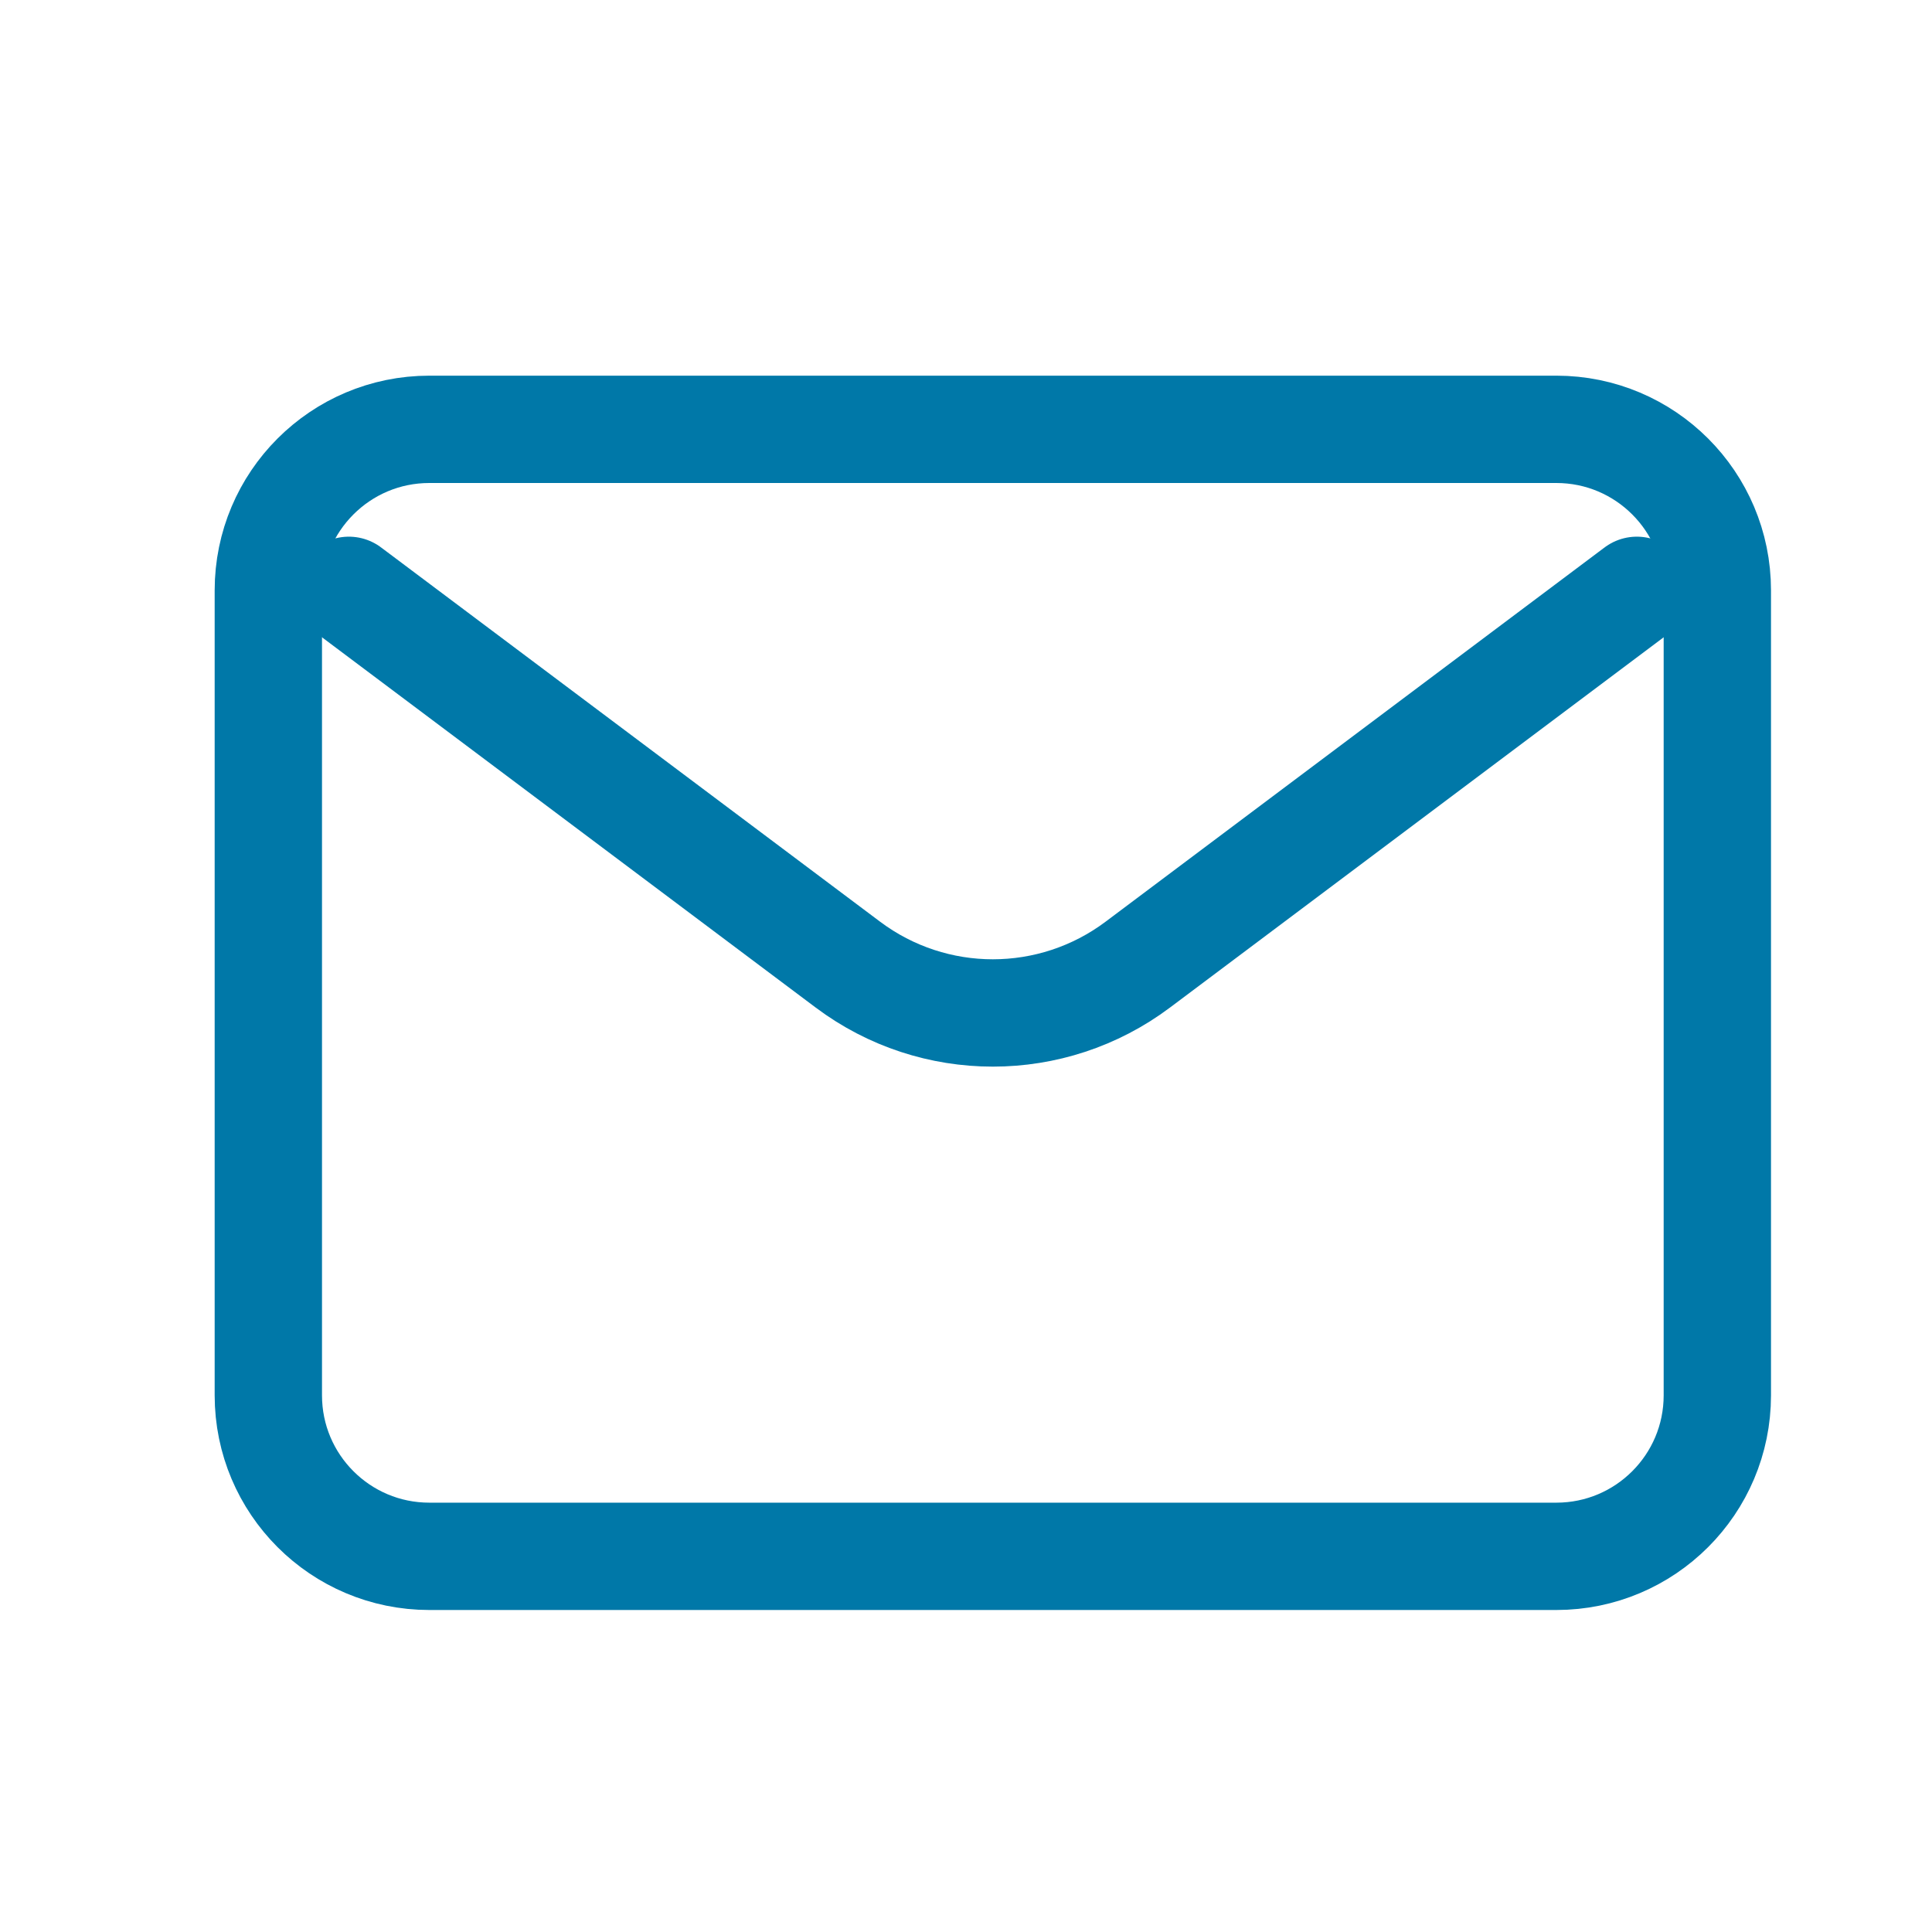
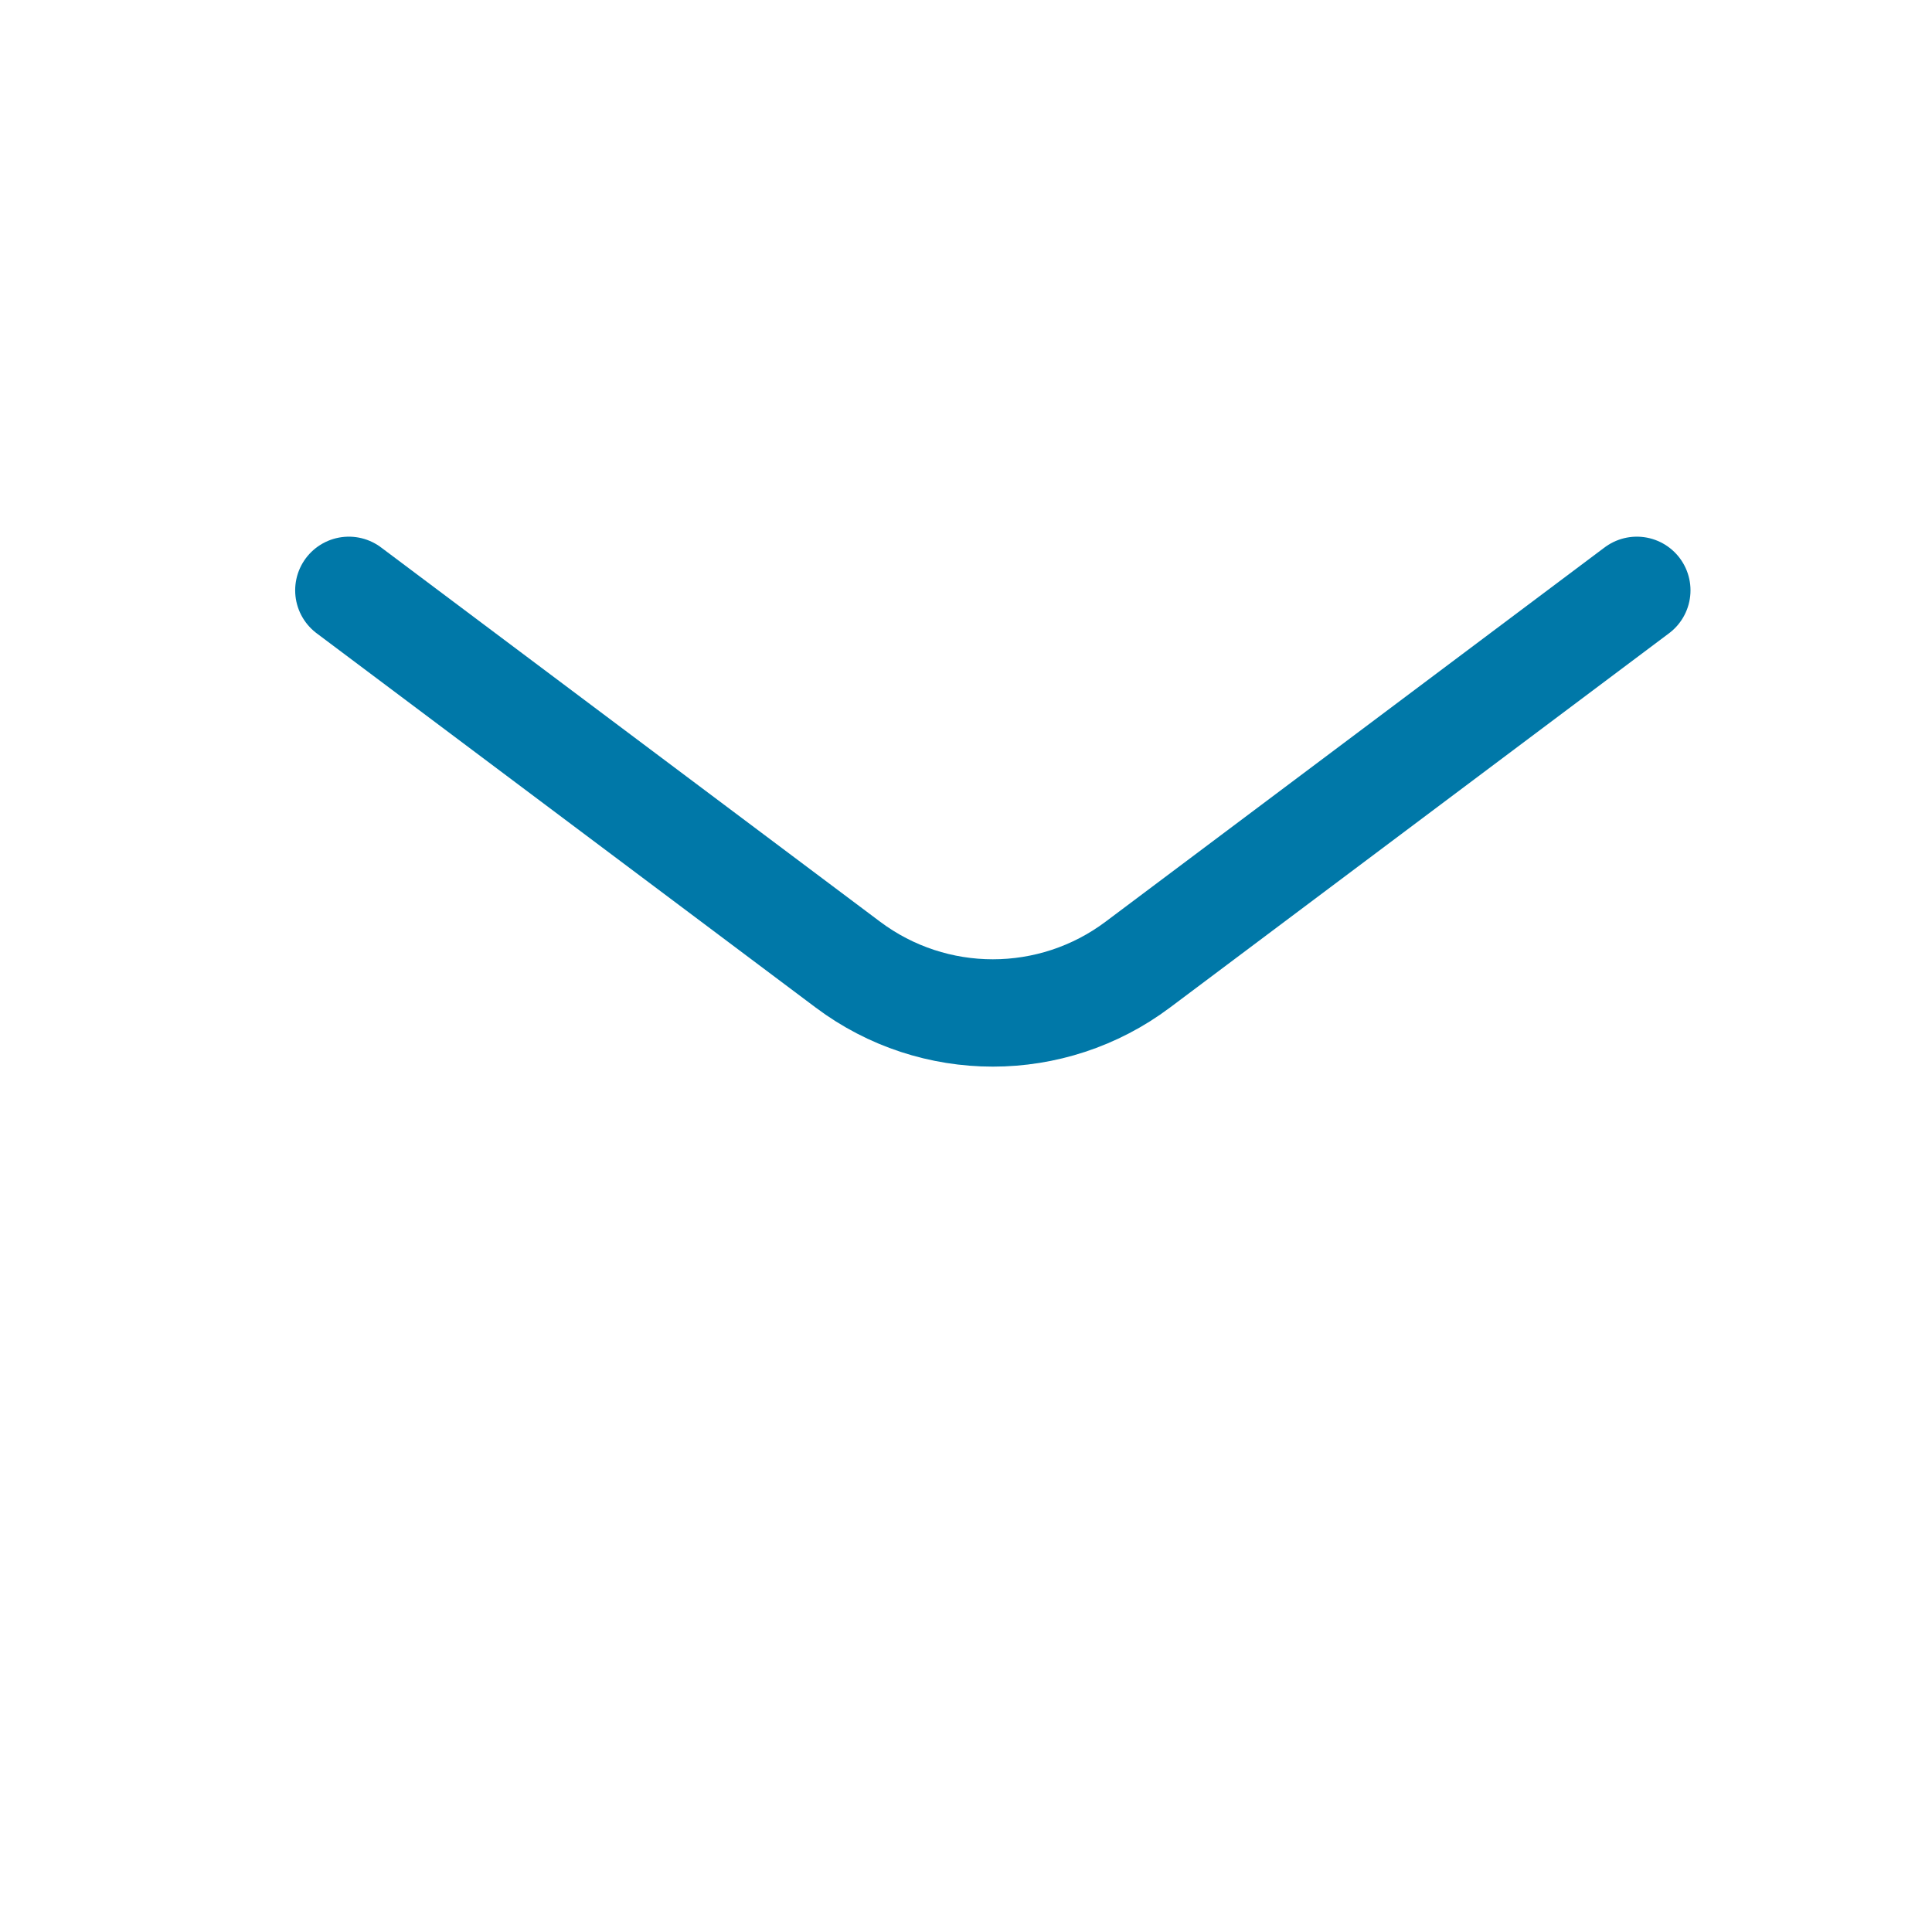
<svg xmlns="http://www.w3.org/2000/svg" width="36" height="36" viewBox="0 0 36 36" fill="none">
  <path d="M6.5 11L15.8 17.975C17.4 19.175 19.6 19.175 21.2 17.975L30.5 11" stroke="#0078A8" stroke-width="2" stroke-linecap="round" stroke-linejoin="round" />
-   <path d="M29 8H8C6.343 8 5 9.343 5 11V26C5 27.657 6.343 29 8 29H29C30.657 29 32 27.657 32 26V11C32 9.343 30.657 8 29 8Z" stroke="#0078A8" stroke-width="2" stroke-linecap="round" />
</svg>